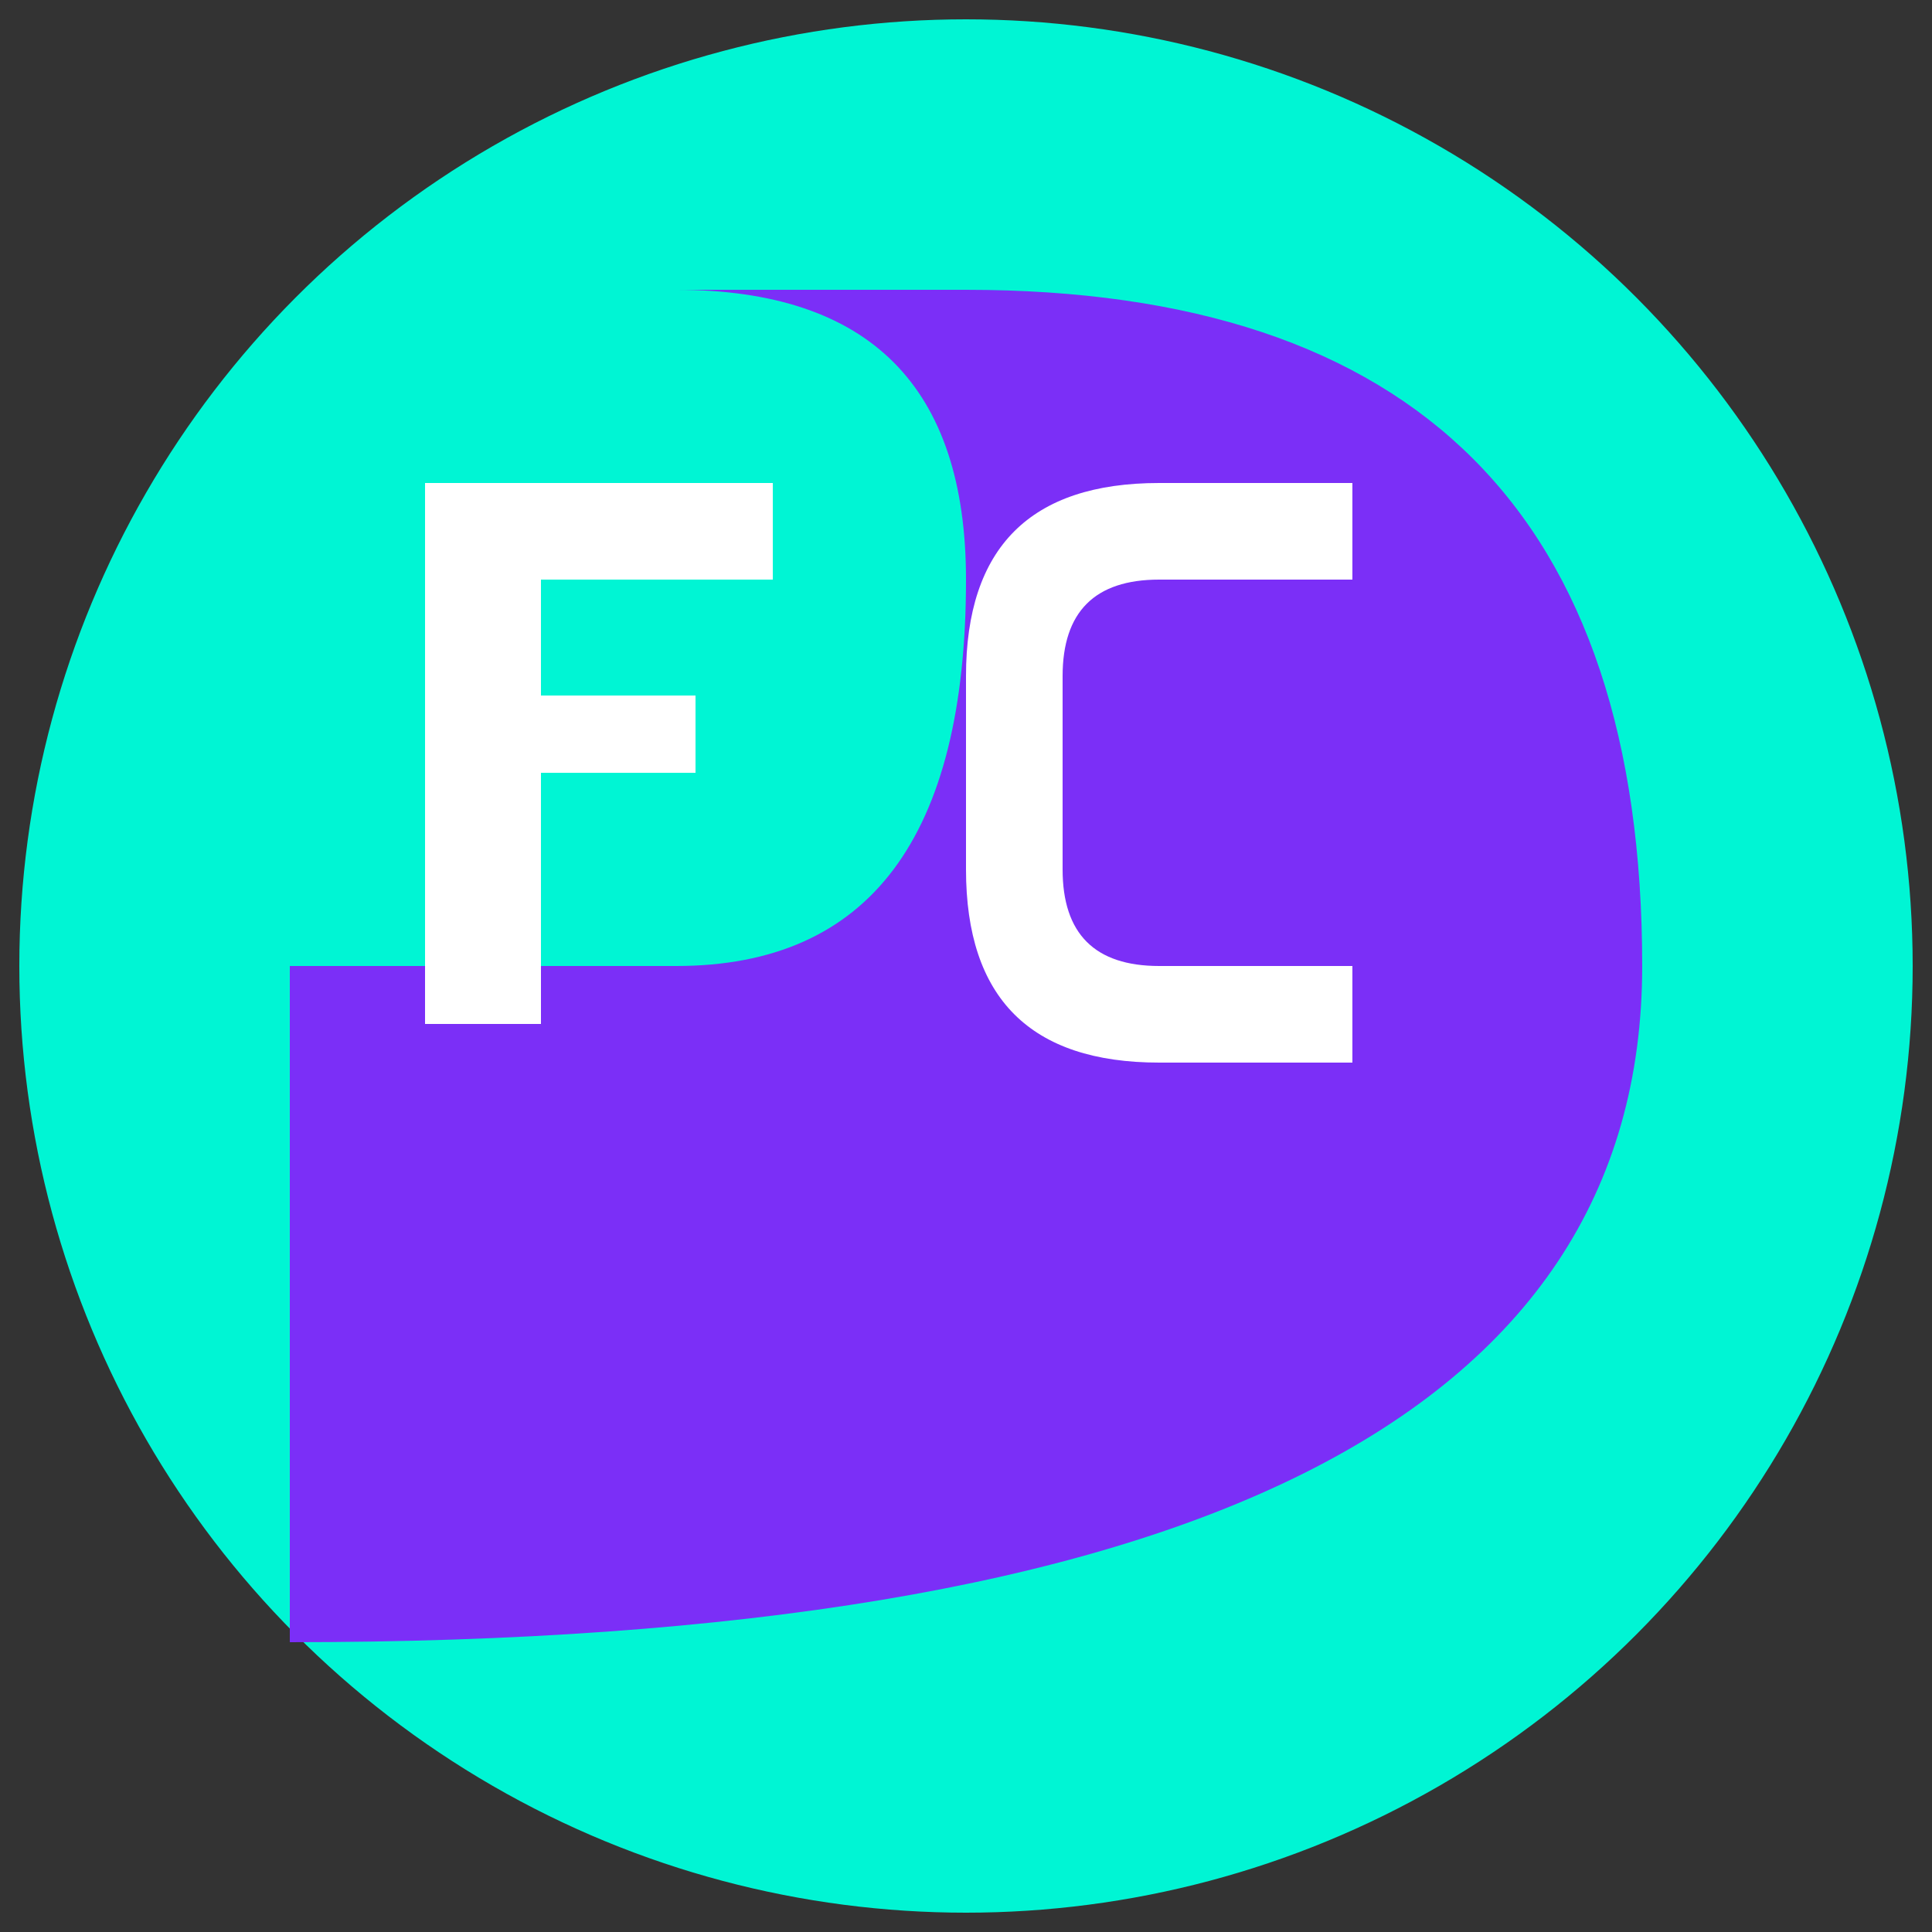
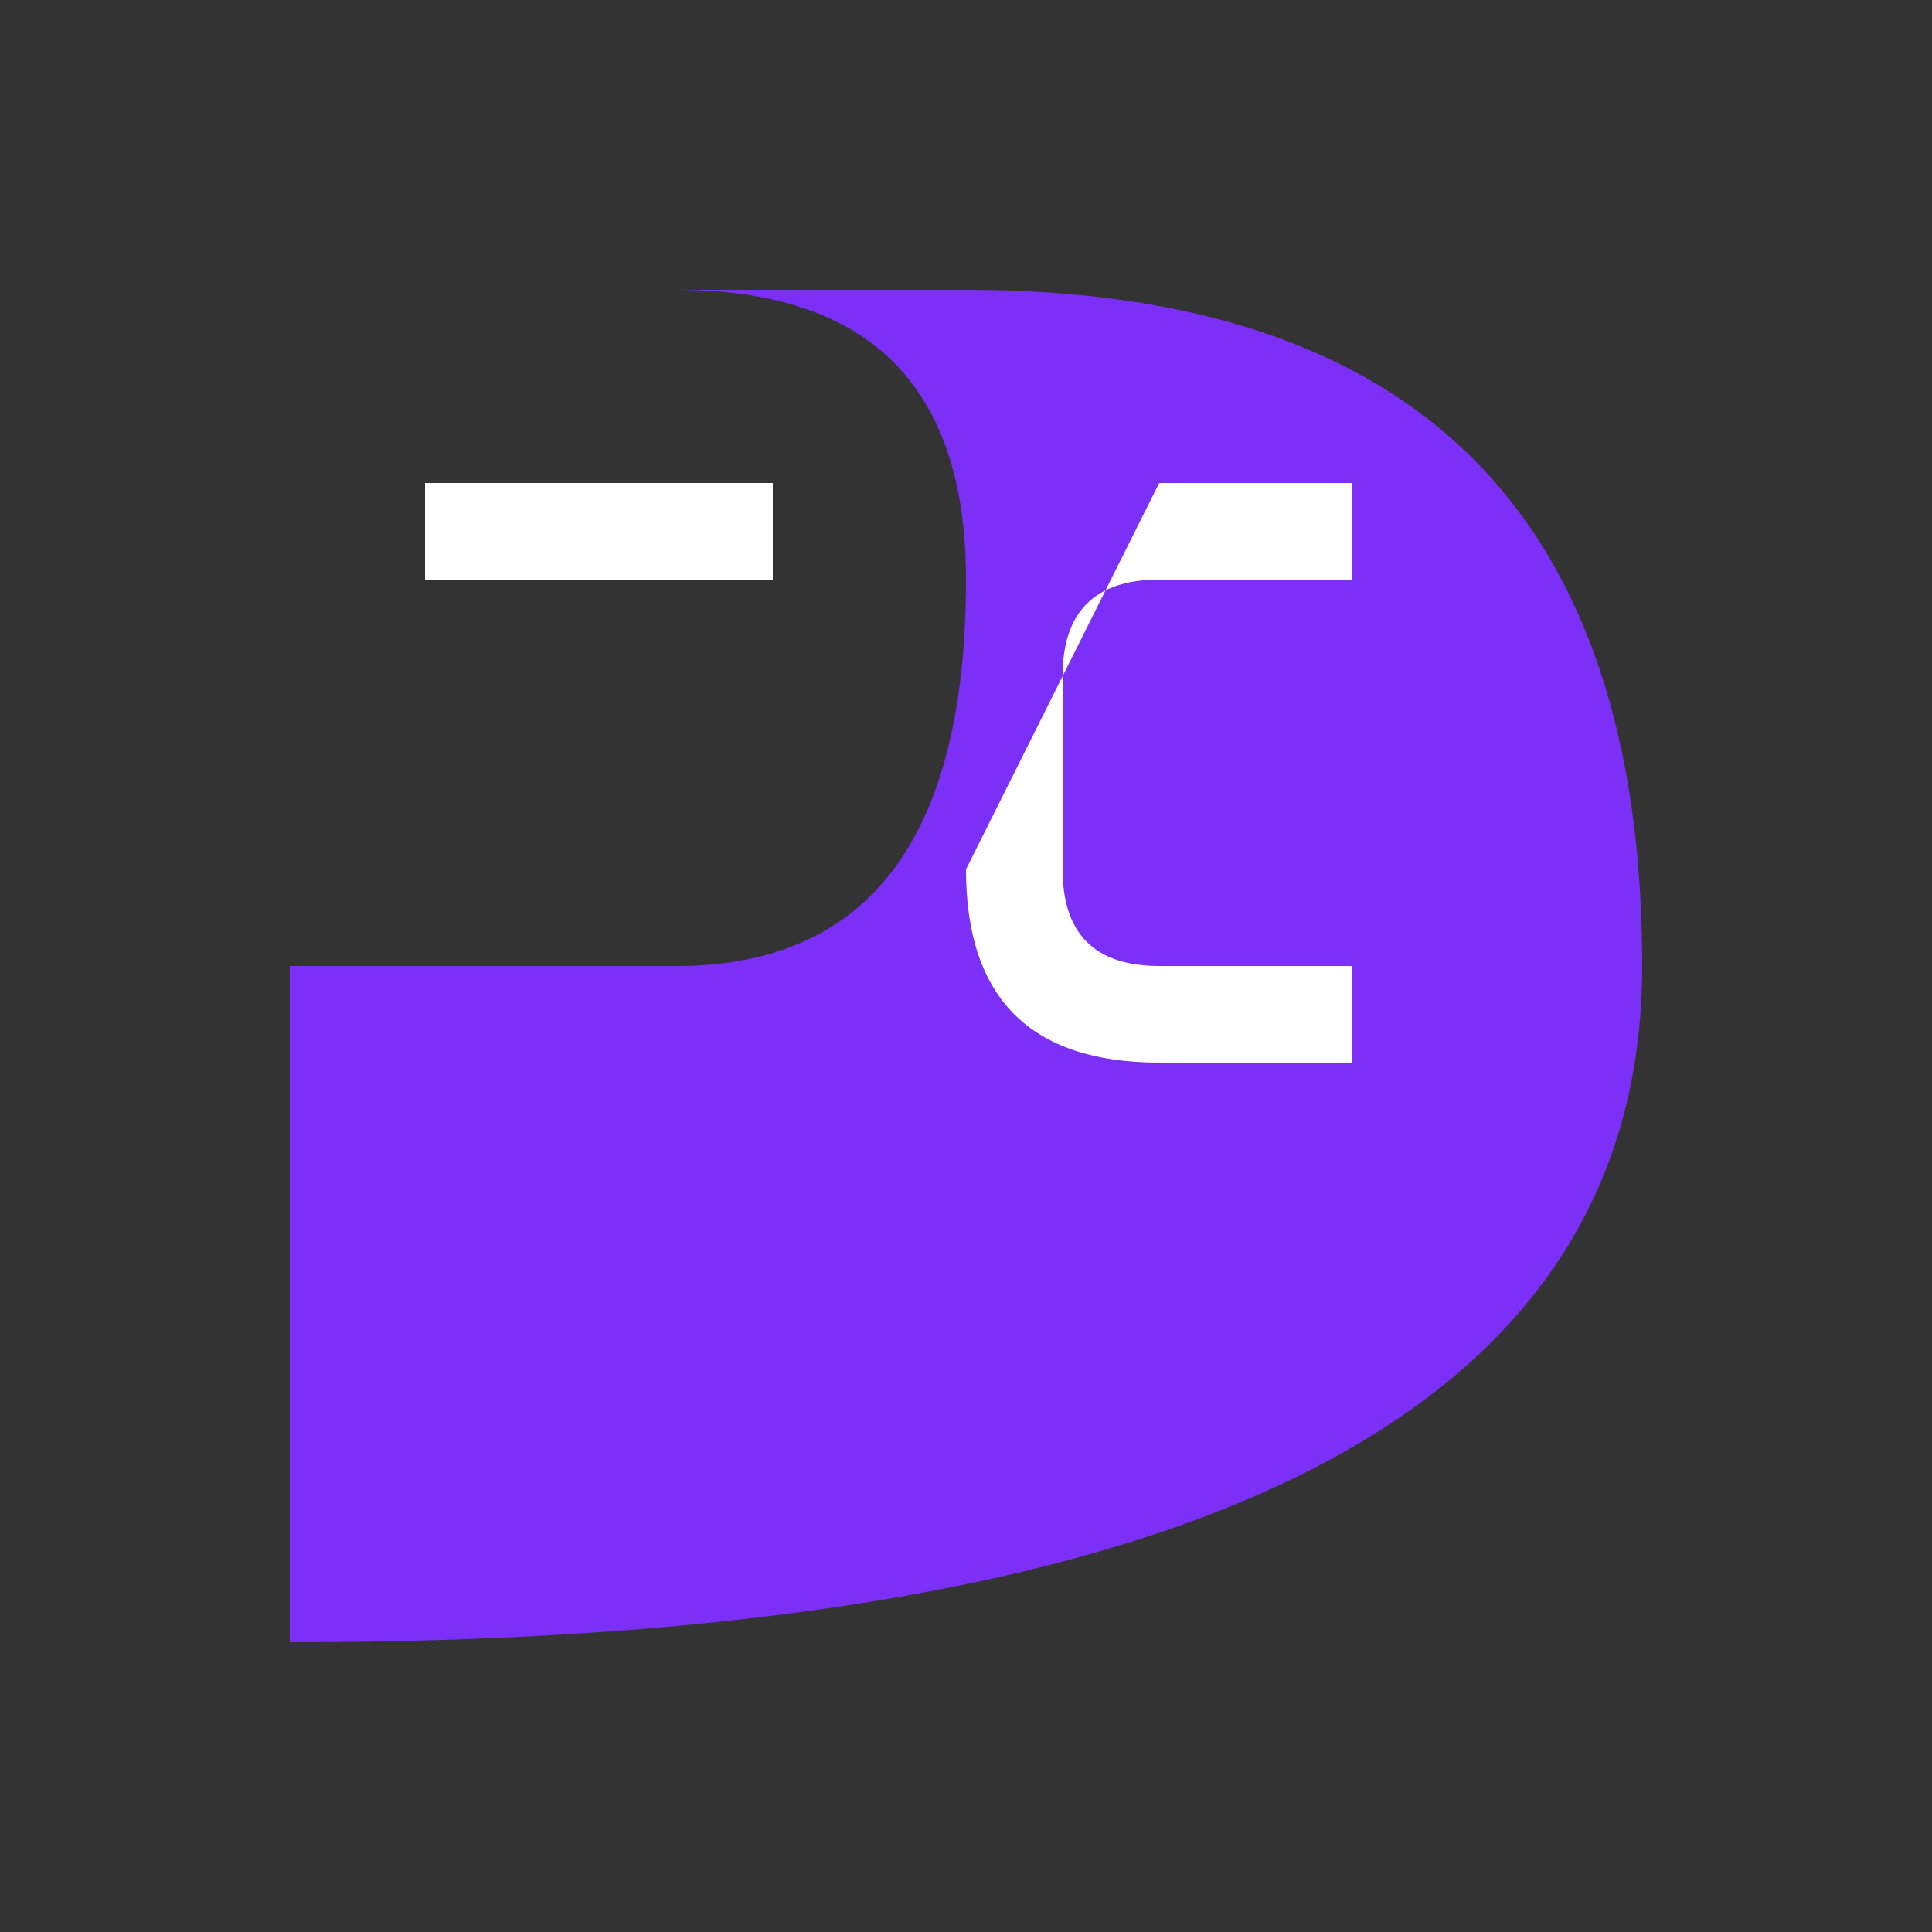
<svg xmlns="http://www.w3.org/2000/svg" viewBox="0 0 100 100">
  <rect x="0" y="0" width="100" height="100" fill="#333333" stroke="none" />
-   <circle cx="50" cy="50" r="48" fill="#00F5D4" stroke="#00F5D4" stroke-width="2" />
  <path d="M 15 15 Q 15 15 35 15 Q 50 15 50 30 Q 50 50 35 50 L 15 50 Q 15 50 15 85 Q 85 85 85 50 Q 85 15 50 15 L 35 15 Z" fill="#7B2FF7" />
  <g fill="white">
-     <rect x="22" y="25" width="6" height="28" />
    <rect x="22" y="25" width="18" height="5" />
-     <rect x="22" y="36" width="14" height="4" />
  </g>
  <g fill="white" transform="translate(45, 15)">
-     <path d="M 15 10 Q 5 10 5 20 L 5 30 Q 5 40 15 40 L 25 40 L 25 35 L 15 35 Q 10 35 10 30 L 10 20 Q 10 15 15 15 L 25 15 L 25 10 Z" />
+     <path d="M 15 10 L 5 30 Q 5 40 15 40 L 25 40 L 25 35 L 15 35 Q 10 35 10 30 L 10 20 Q 10 15 15 15 L 25 15 L 25 10 Z" />
  </g>
</svg>